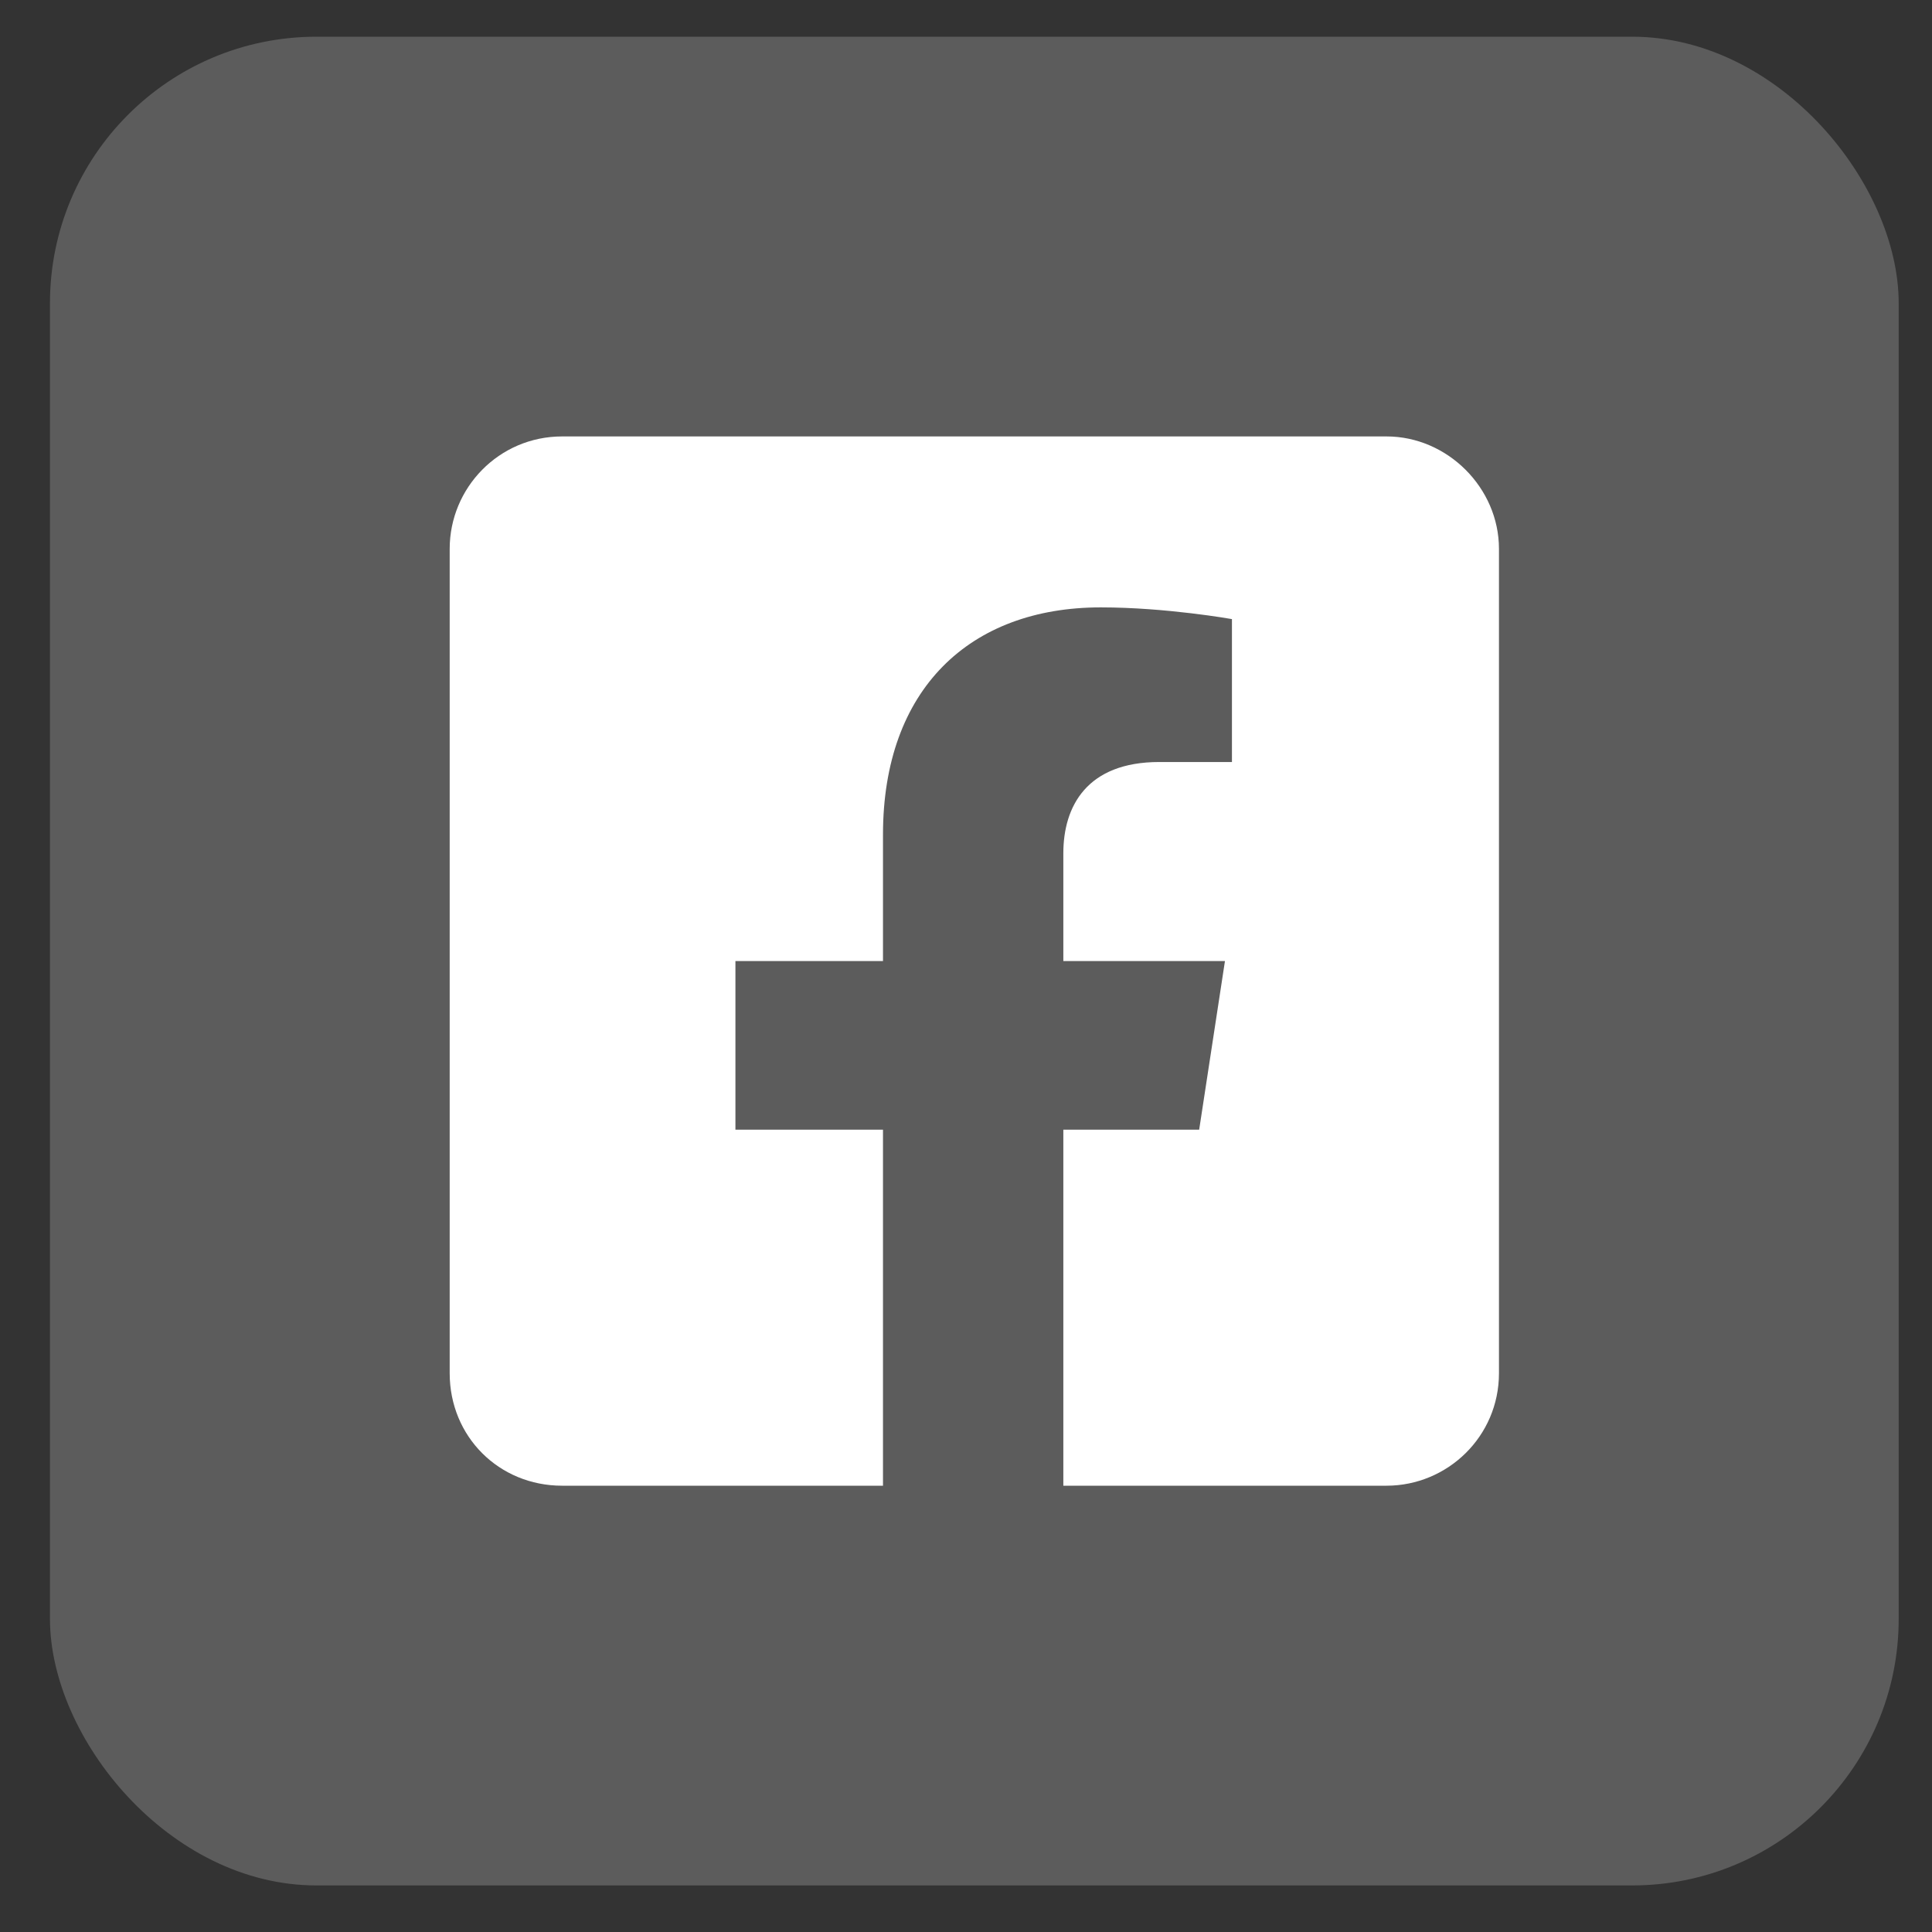
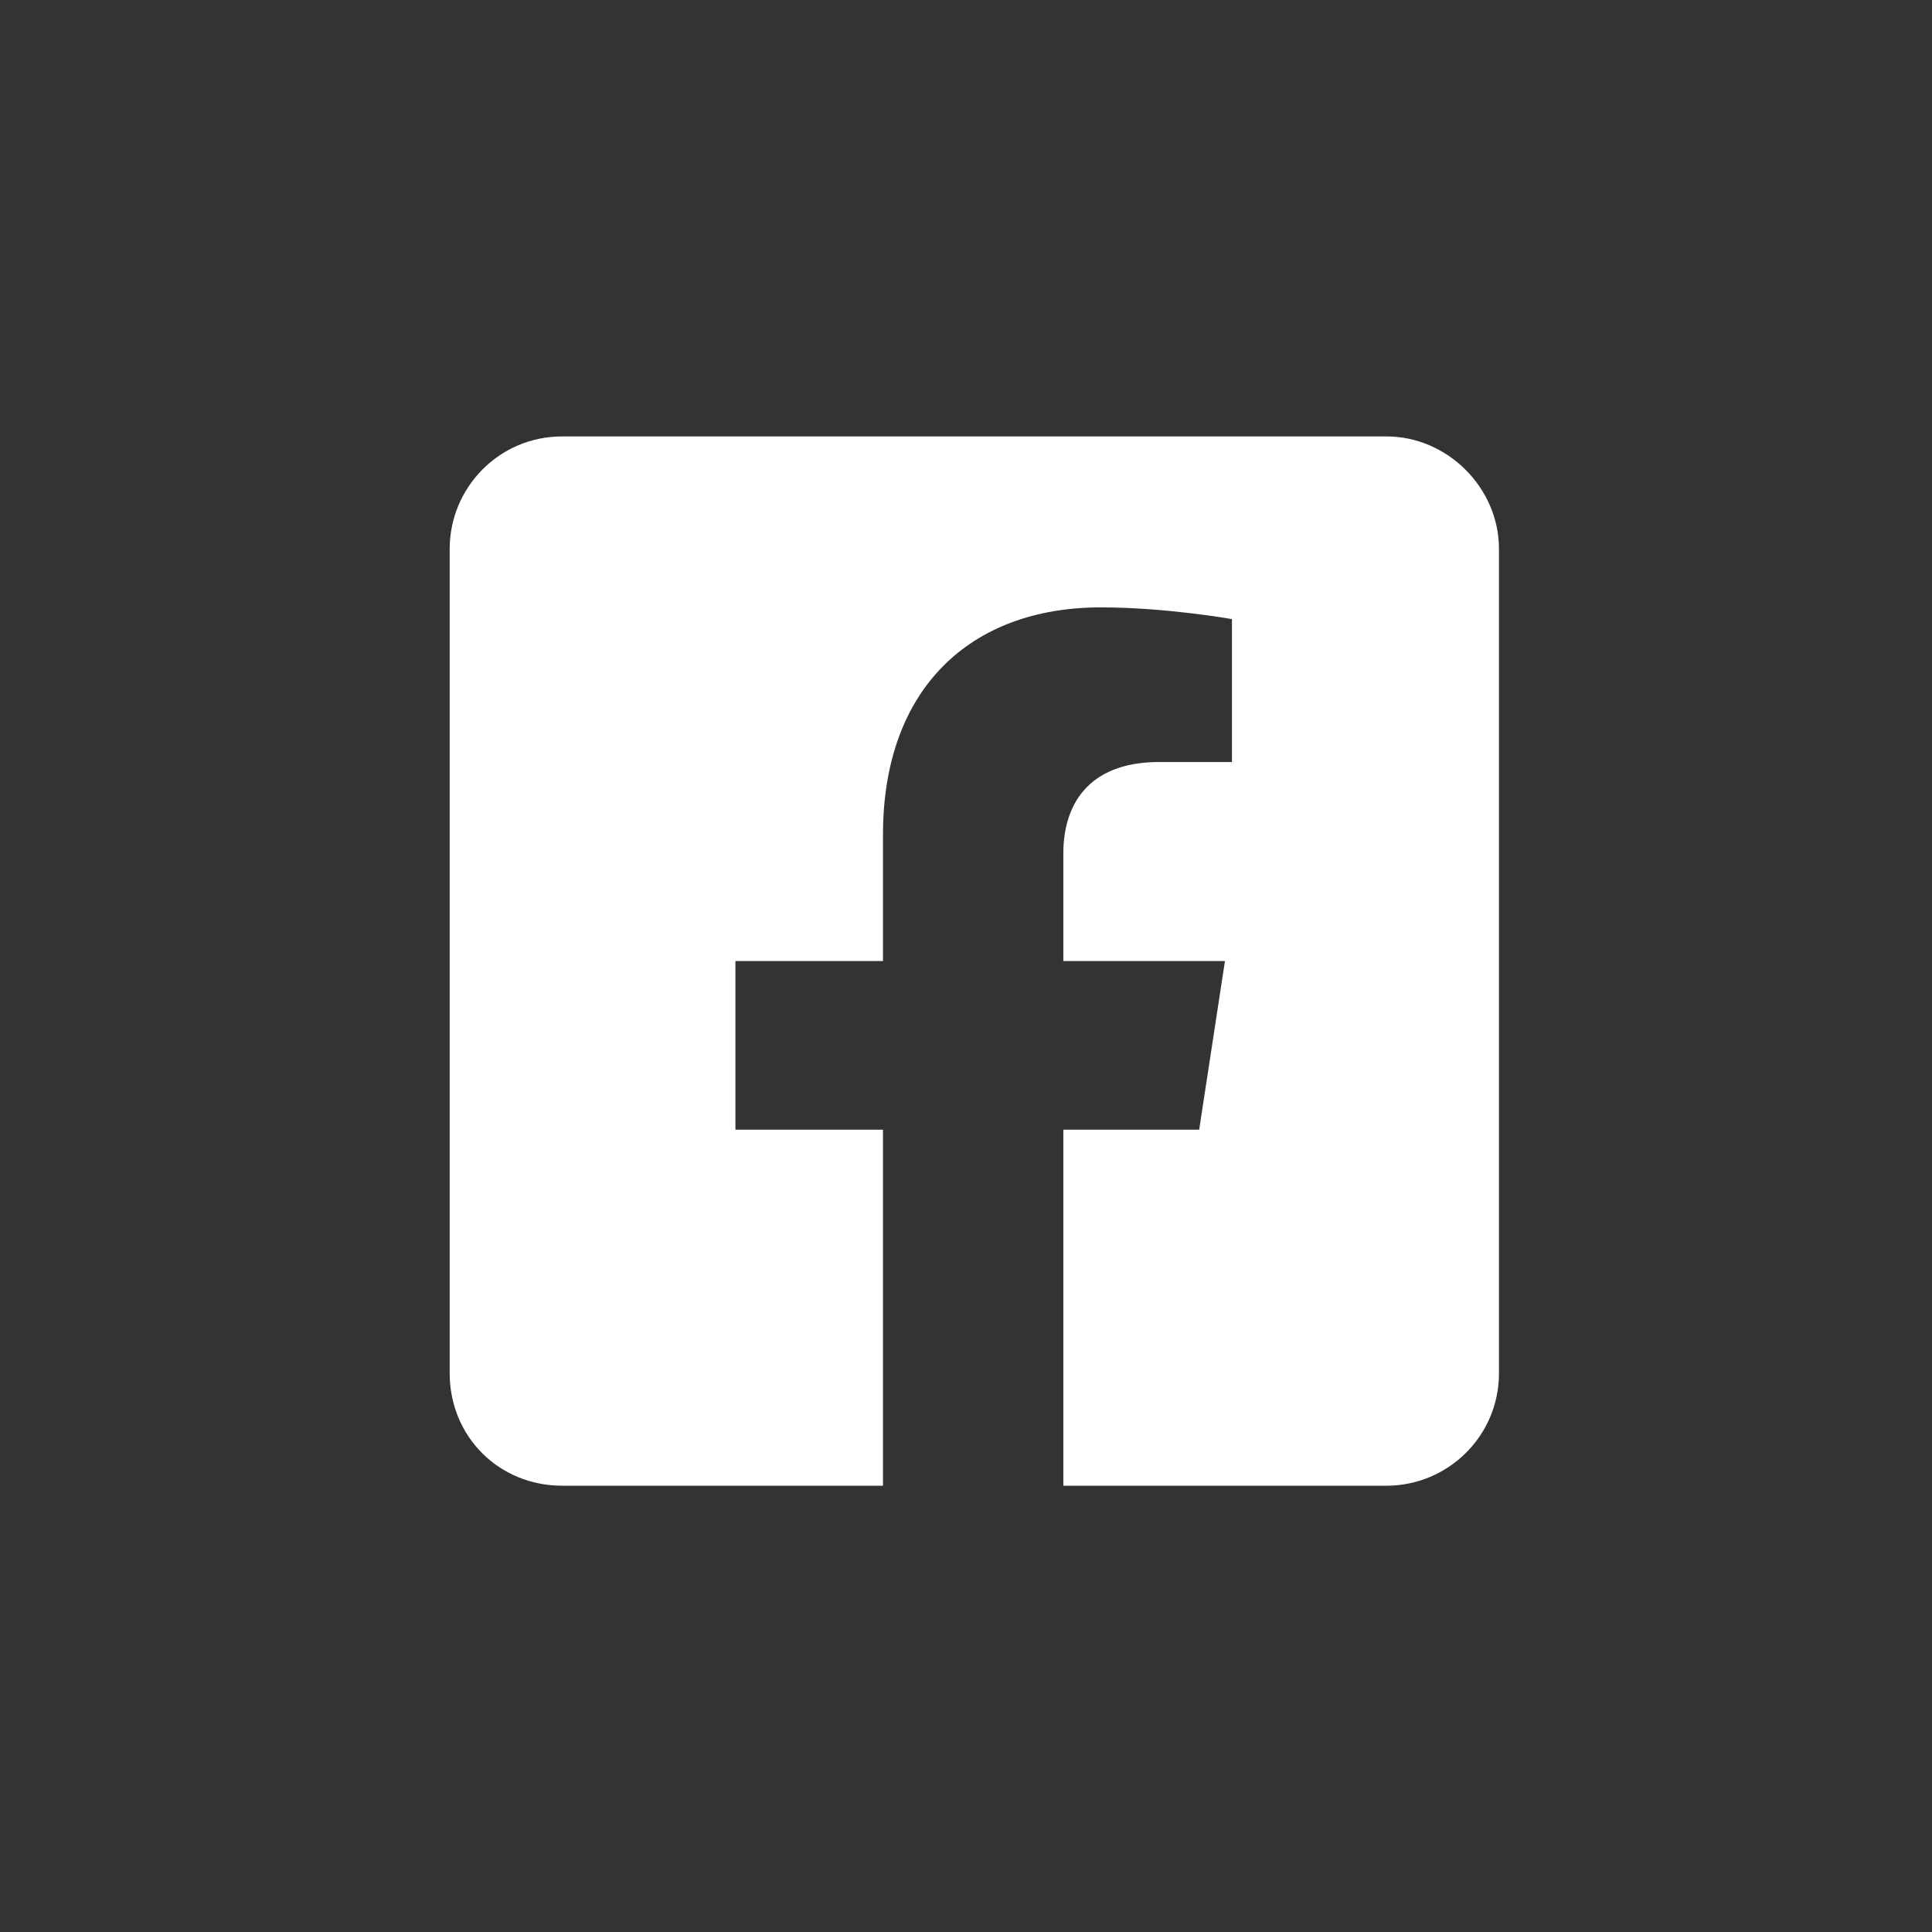
<svg xmlns="http://www.w3.org/2000/svg" width="29" height="29" viewBox="0 0 29 29" fill="none">
  <rect x="0" y="0" width="29" height="29" fill="#333333" stroke="none" />
-   <rect x="0.75" y="0.551" width="27.75" height="27.75" rx="4" fill="white" fill-opacity="0.2" />
  <path d="M20.812 6.551C21.727 6.551 22.5 7.324 22.5 8.238V20.613C22.5 21.562 21.727 22.301 20.812 22.301H15.961V16.957H18L18.387 14.426H15.961V12.809C15.961 12.105 16.312 11.438 17.402 11.438H18.492V9.293C18.492 9.293 17.508 9.117 16.523 9.117C14.555 9.117 13.254 10.348 13.254 12.527V14.426H11.039V16.957H13.254V22.301H8.438C7.488 22.301 6.75 21.562 6.75 20.613V8.238C6.75 7.324 7.488 6.551 8.438 6.551H20.812Z" fill="white" />
</svg>